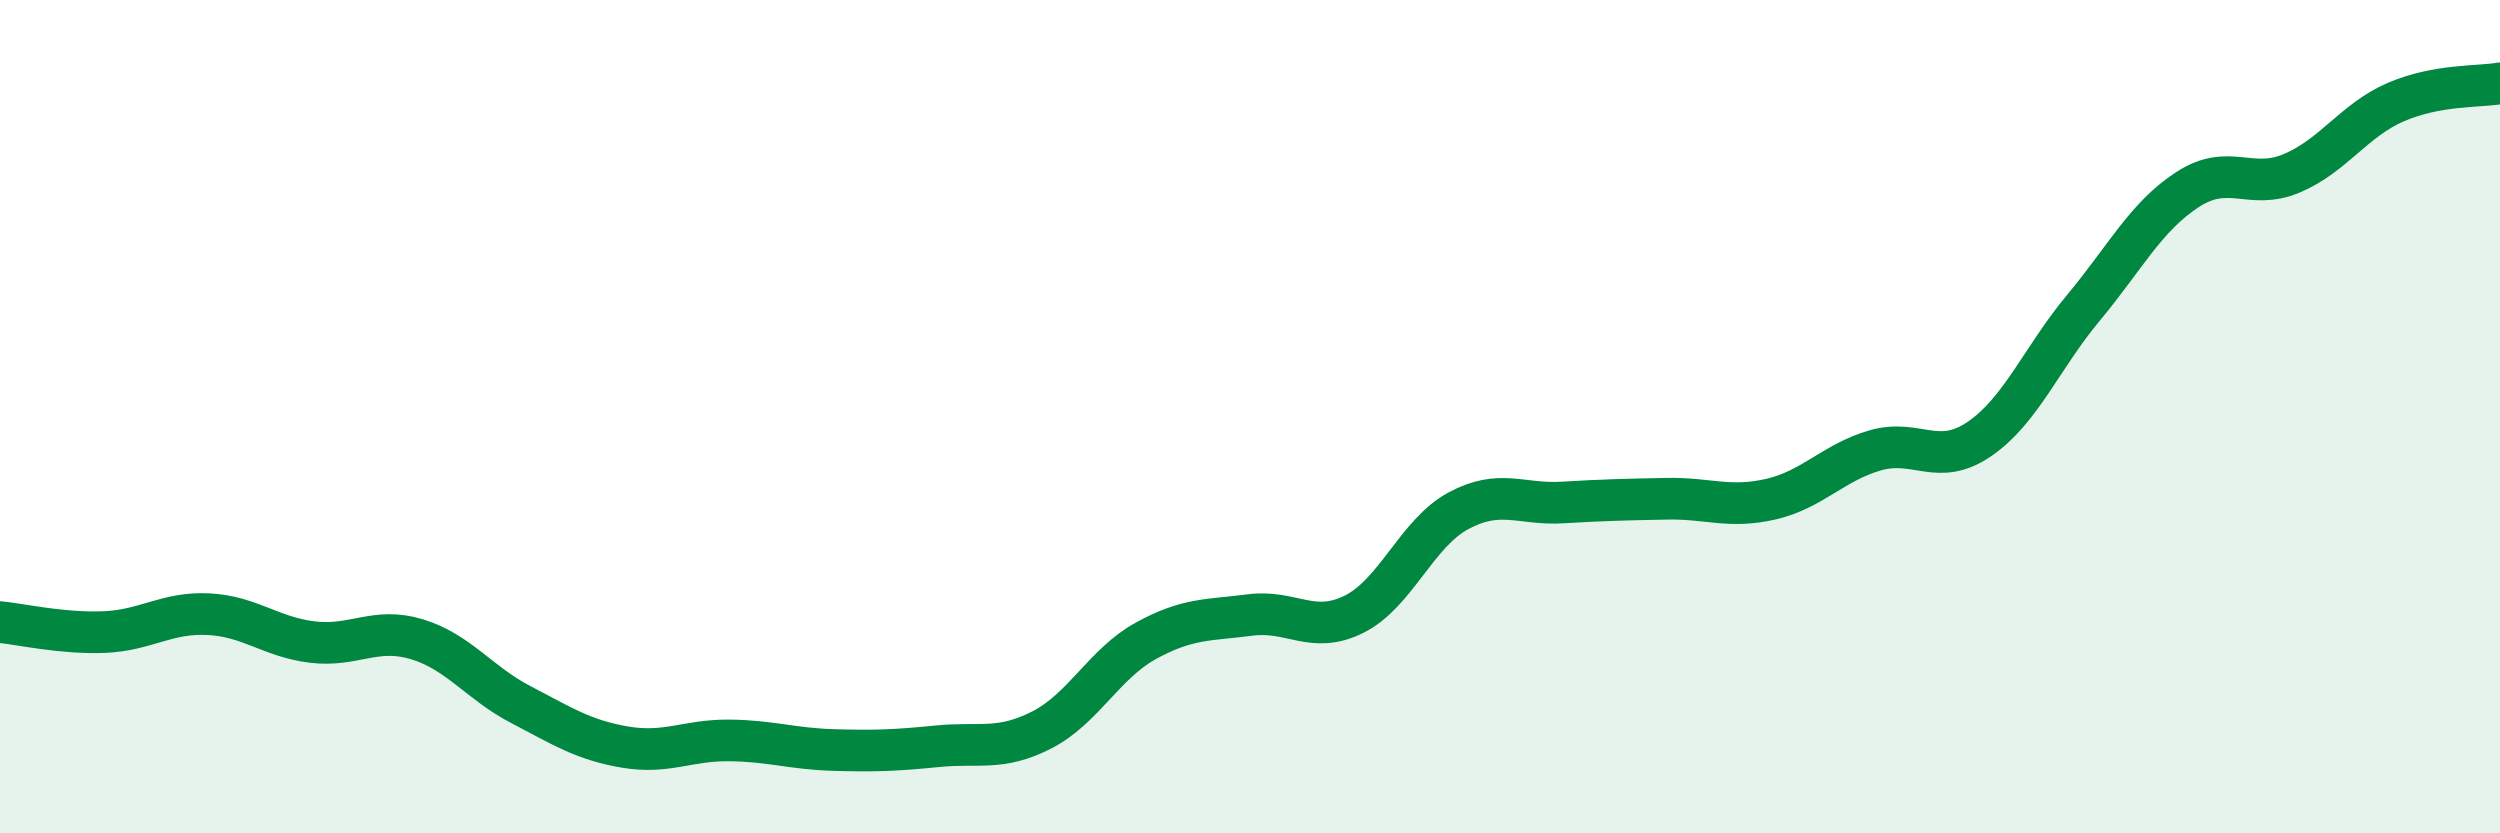
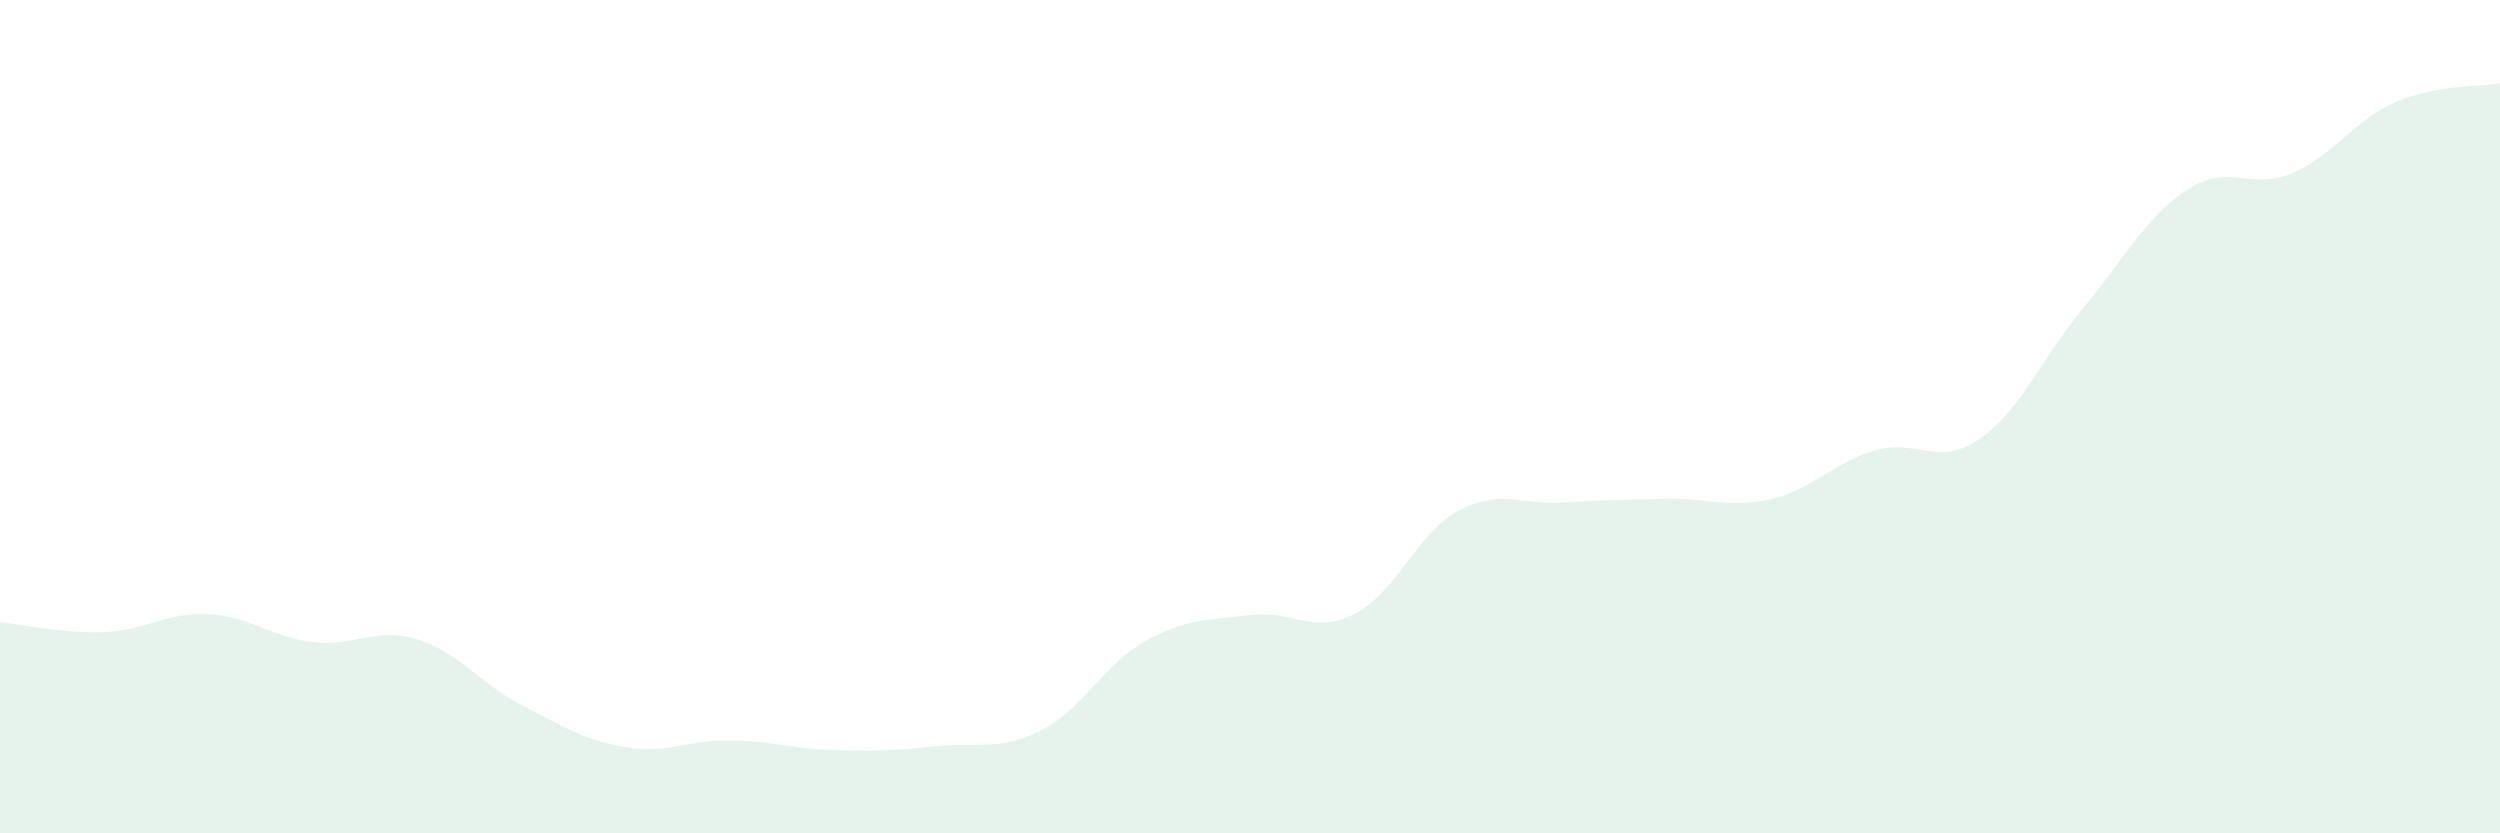
<svg xmlns="http://www.w3.org/2000/svg" width="60" height="20" viewBox="0 0 60 20">
  <path d="M 0,14.93 C 0.5,14.98 1.5,15.21 2.5,15.17 C 3.5,15.13 4,14.69 5,14.74 C 6,14.79 6.5,15.29 7.5,15.41 C 8.5,15.53 9,15.04 10,15.34 C 11,15.64 11.5,16.39 12.5,16.91 C 13.5,17.43 14,17.76 15,17.93 C 16,18.1 16.5,17.76 17.5,17.77 C 18.5,17.78 19,17.97 20,18 C 21,18.03 21.5,18.01 22.5,17.91 C 23.5,17.81 24,18.03 25,17.52 C 26,17.01 26.5,15.93 27.5,15.38 C 28.5,14.83 29,14.89 30,14.76 C 31,14.63 31.5,15.24 32.5,14.74 C 33.5,14.24 34,12.8 35,12.26 C 36,11.72 36.5,12.12 37.5,12.06 C 38.5,12 39,11.99 40,11.97 C 41,11.95 41.5,12.21 42.5,11.98 C 43.5,11.75 44,11.1 45,10.81 C 46,10.52 46.5,11.22 47.5,10.54 C 48.5,9.86 49,8.59 50,7.39 C 51,6.19 51.5,5.2 52.5,4.55 C 53.5,3.9 54,4.58 55,4.16 C 56,3.74 56.5,2.88 57.5,2.45 C 58.5,2.02 59.5,2.09 60,2L60 20L0 20Z" fill="#008740" opacity="0.1" stroke-linecap="round" stroke-linejoin="round" />
-   <path d="M 0,14.93 C 0.5,14.98 1.5,15.21 2.5,15.17 C 3.5,15.13 4,14.69 5,14.74 C 6,14.79 6.5,15.29 7.5,15.41 C 8.5,15.53 9,15.04 10,15.34 C 11,15.64 11.5,16.39 12.5,16.91 C 13.5,17.43 14,17.76 15,17.93 C 16,18.1 16.5,17.76 17.5,17.77 C 18.5,17.78 19,17.97 20,18 C 21,18.03 21.5,18.01 22.5,17.91 C 23.5,17.81 24,18.03 25,17.52 C 26,17.01 26.5,15.93 27.5,15.38 C 28.5,14.83 29,14.89 30,14.76 C 31,14.63 31.5,15.24 32.5,14.74 C 33.5,14.24 34,12.8 35,12.26 C 36,11.72 36.5,12.12 37.5,12.06 C 38.5,12 39,11.99 40,11.97 C 41,11.95 41.5,12.21 42.5,11.98 C 43.5,11.75 44,11.1 45,10.81 C 46,10.52 46.5,11.22 47.5,10.54 C 48.5,9.86 49,8.59 50,7.39 C 51,6.19 51.5,5.2 52.5,4.55 C 53.5,3.9 54,4.58 55,4.16 C 56,3.74 56.5,2.88 57.5,2.45 C 58.5,2.02 59.5,2.09 60,2" stroke="#008740" stroke-width="1" fill="none" stroke-linecap="round" stroke-linejoin="round" />
</svg>